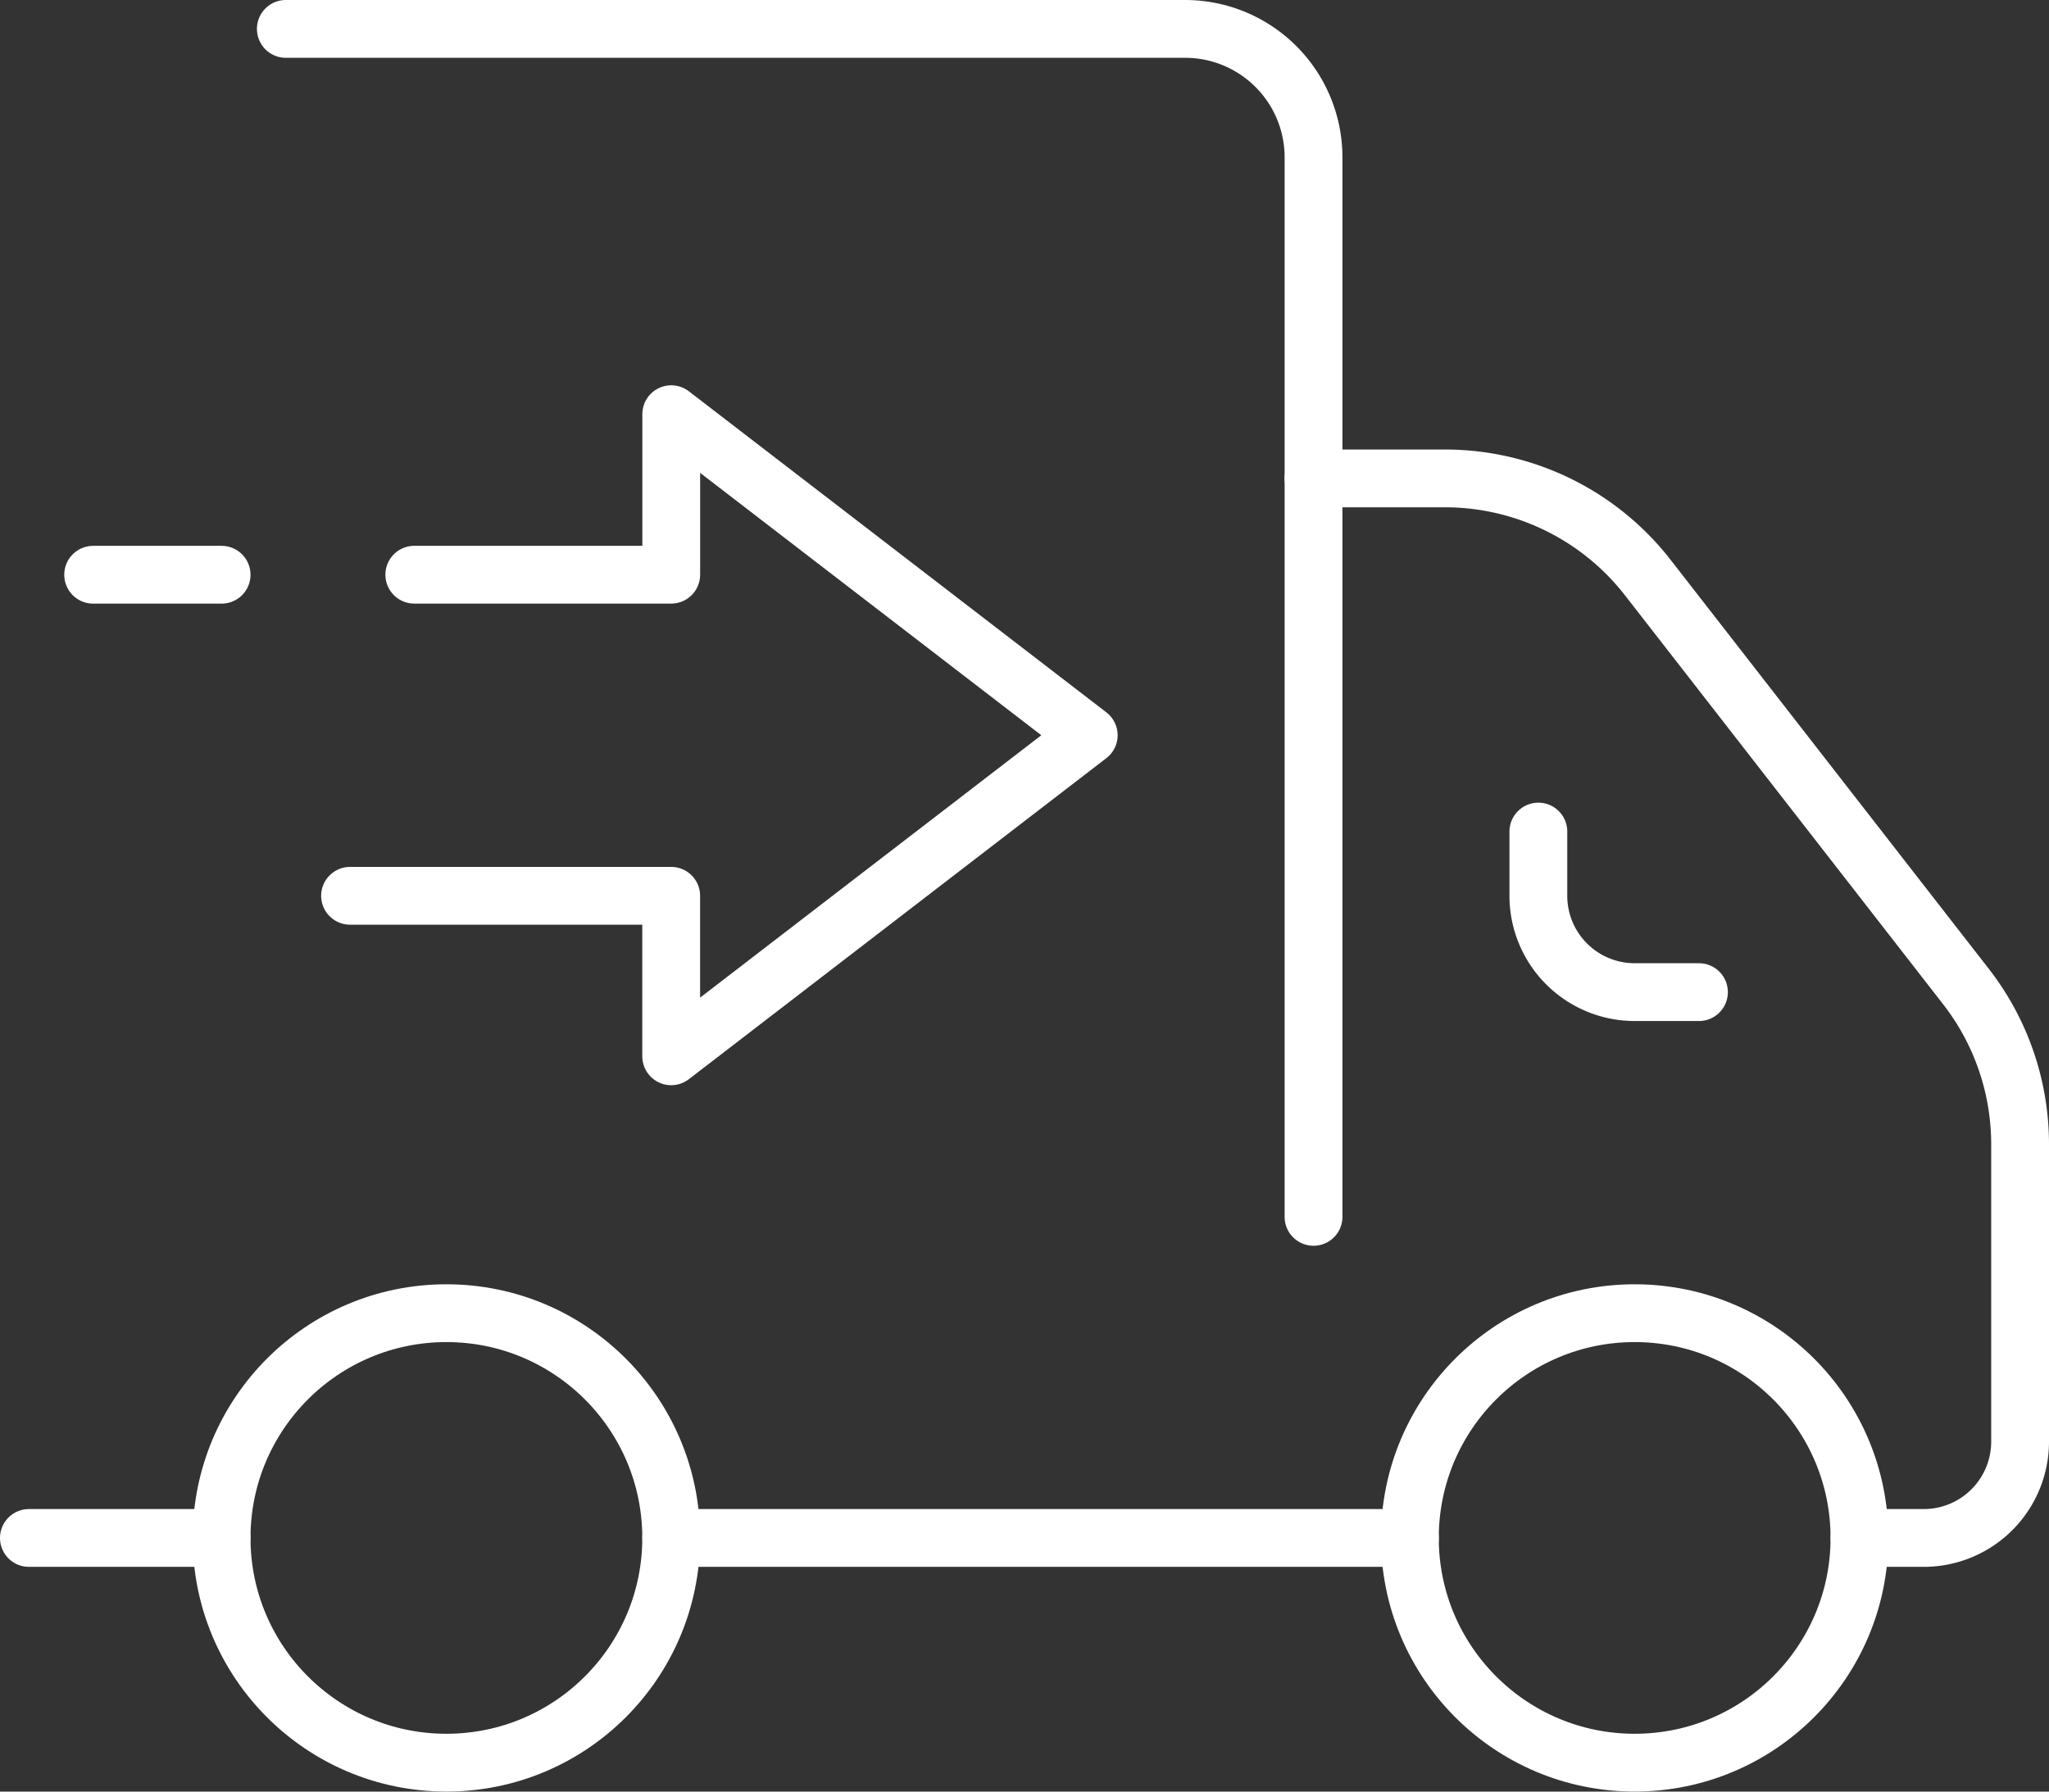
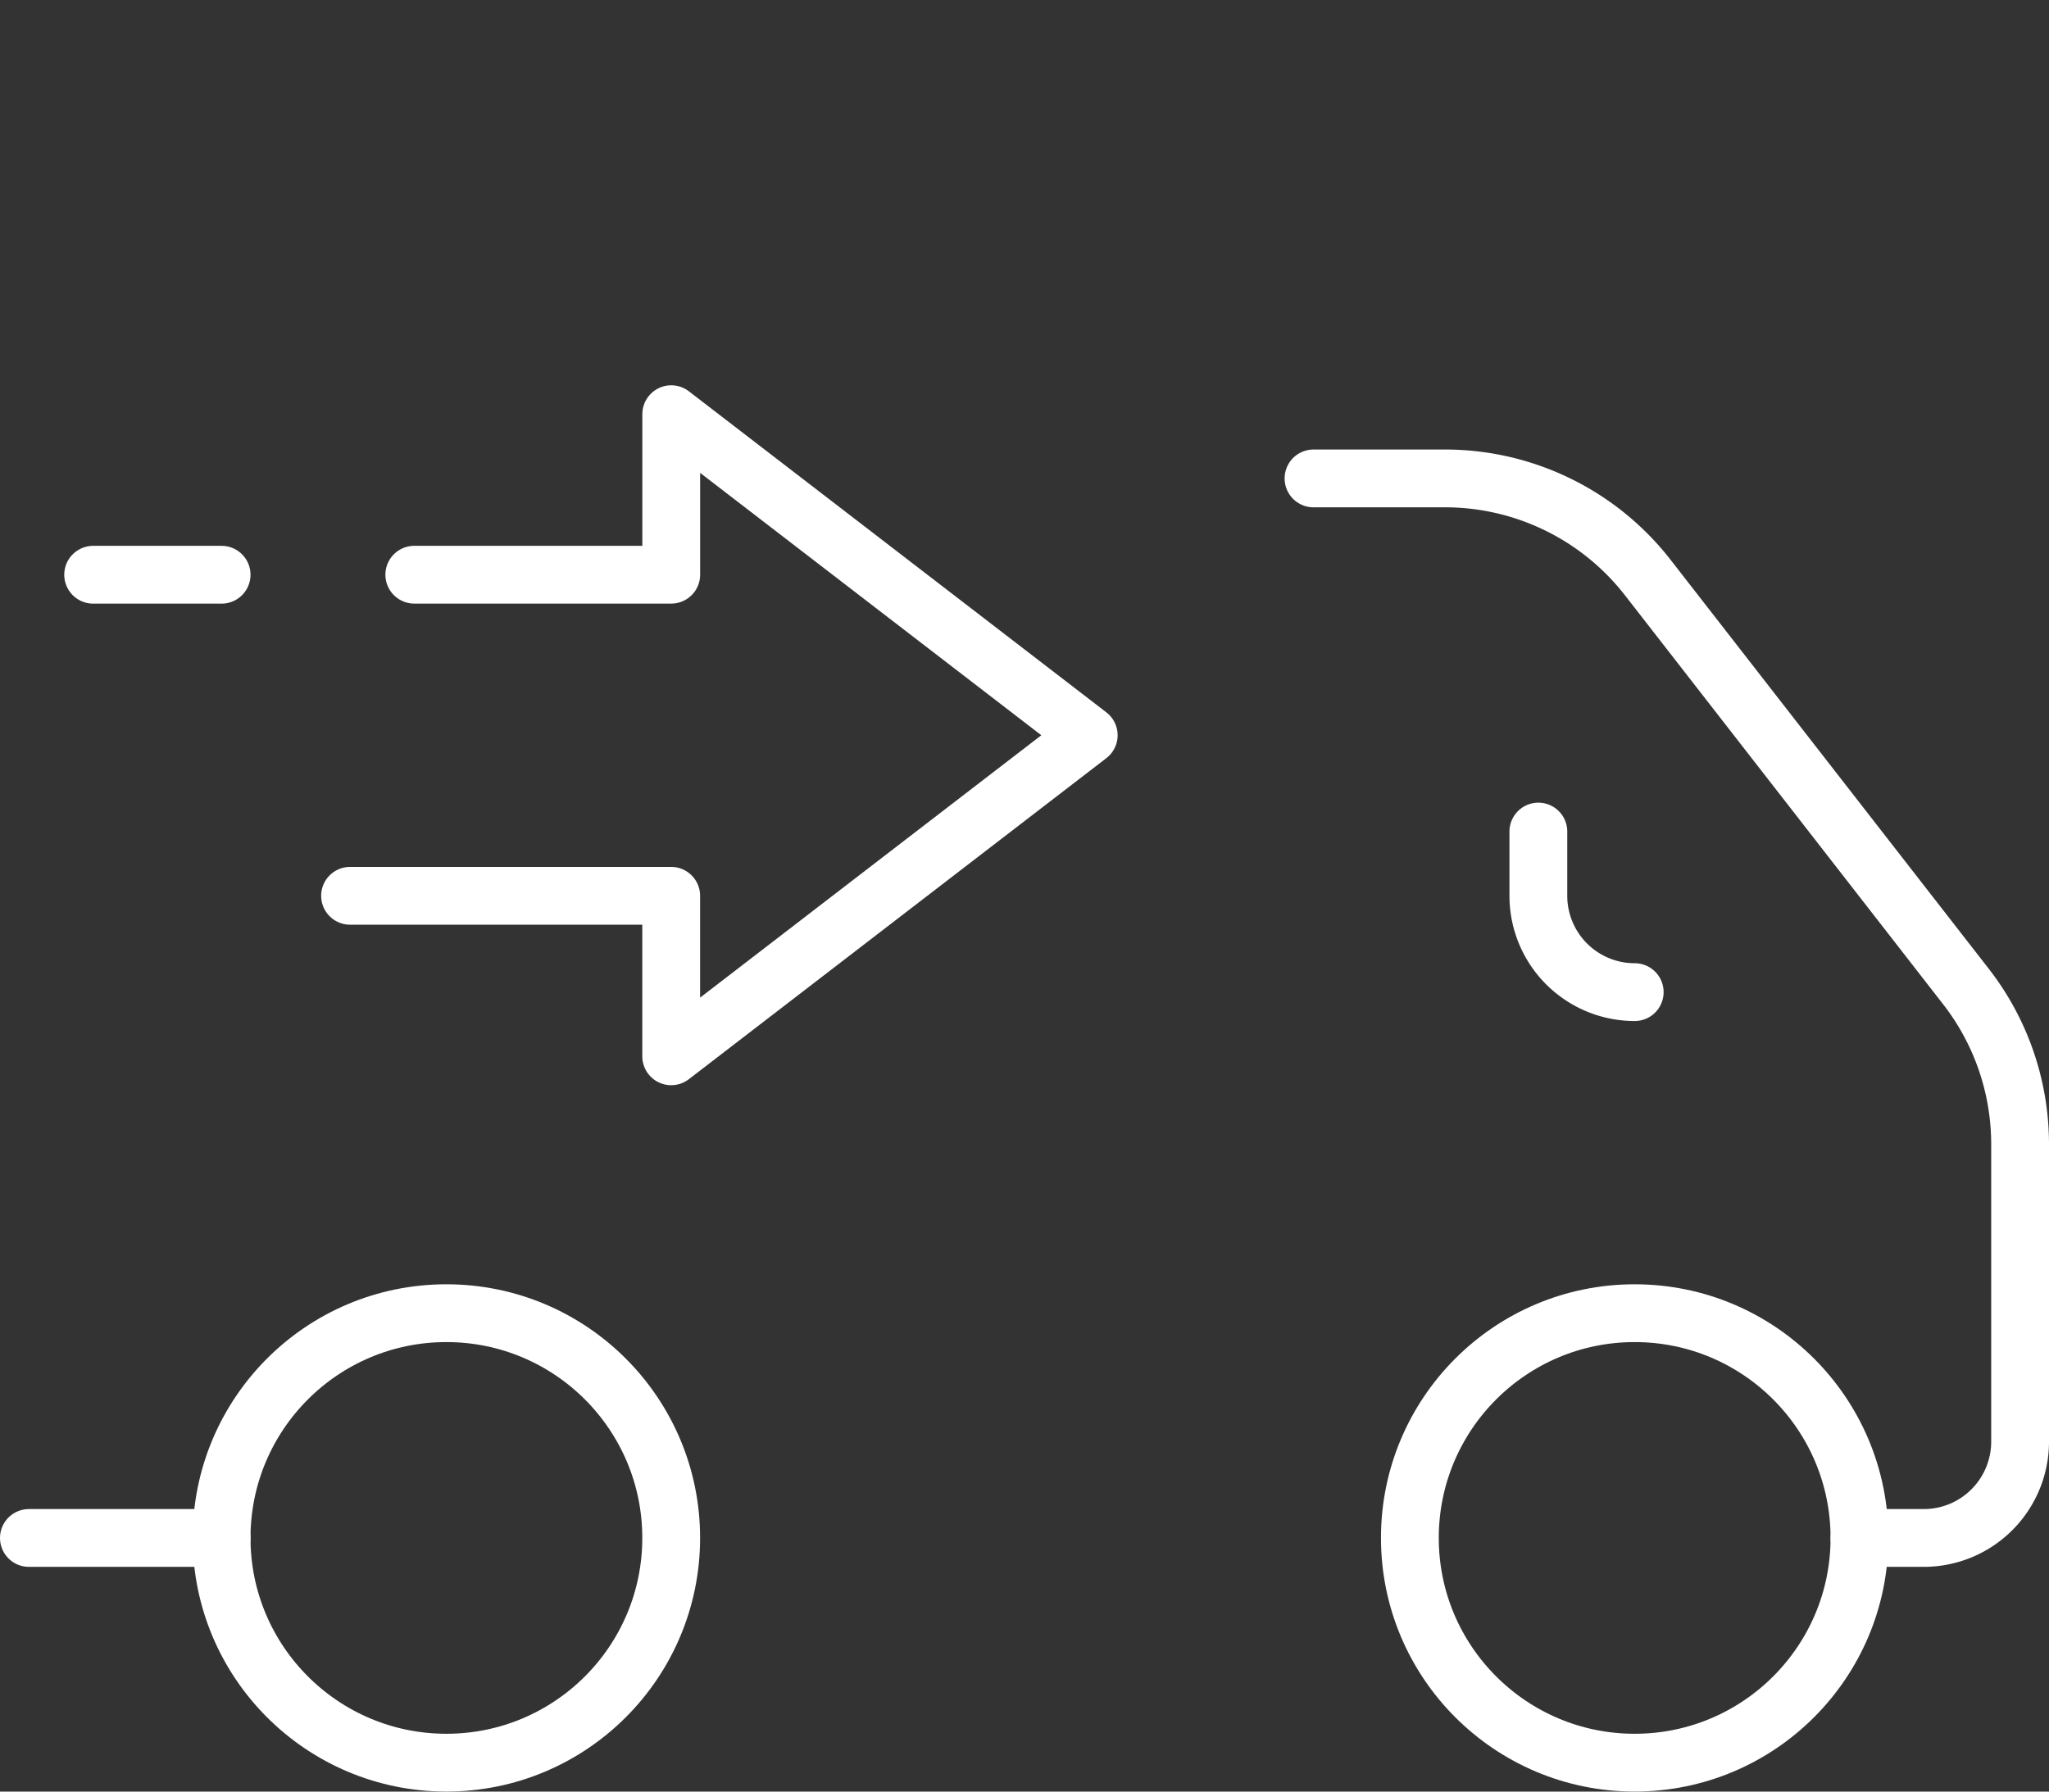
<svg xmlns="http://www.w3.org/2000/svg" width="53.167" height="46.5" viewBox="0 0 53.167 46.5">
  <rect x="0" y="0" width="53.167" height="46.5" fill="#333333" stroke="none" />
  <g id="icon_feature-delivery" transform="translate(0.75 0.75)">
    <g id="Group_4427" data-name="Group 4427">
      <circle id="Ellipse_1789" data-name="Ellipse 1789" cx="5.833" cy="5.833" r="5.833" transform="translate(35.833 33.333)" fill="none" stroke="#fff" stroke-linecap="round" stroke-linejoin="round" stroke-width="1.5" />
      <circle id="Ellipse_1790" data-name="Ellipse 1790" cx="5.833" cy="5.833" r="5.833" transform="translate(5 33.333)" fill="none" stroke="#fff" stroke-linecap="round" stroke-linejoin="round" stroke-width="1.5" />
-       <path id="Path_38155" data-name="Path 38155" d="M192,104v1.667a2.5,2.5,0,0,0,2.5,2.5h1.667" transform="translate(-152.833 -83.167)" fill="none" stroke="#fff" stroke-linecap="round" stroke-linejoin="round" stroke-width="1.5" />
-       <line id="Line_1380" data-name="Line 1380" x2="19.167" transform="translate(16.667 39.167)" fill="none" stroke="#fff" stroke-linecap="round" stroke-linejoin="round" stroke-width="1.5" />
+       <path id="Path_38155" data-name="Path 38155" d="M192,104v1.667a2.5,2.5,0,0,0,2.5,2.5" transform="translate(-152.833 -83.167)" fill="none" stroke="#fff" stroke-linecap="round" stroke-linejoin="round" stroke-width="1.5" />
      <path id="Path_38156" data-name="Path 38156" d="M178.167,87.5h1.667a2.5,2.5,0,0,0,2.5-2.5V77.287a6.666,6.666,0,0,0-1.4-4.093l-8.261-10.621A6.666,6.666,0,0,0,167.406,60H164" transform="translate(-130.667 -48.333)" fill="none" stroke="#fff" stroke-linecap="round" stroke-linejoin="round" stroke-width="1.5" />
      <line id="Line_1381" data-name="Line 1381" x2="5" transform="translate(0 39.167)" fill="none" stroke="#fff" stroke-linecap="round" stroke-linejoin="round" stroke-width="1.5" />
-       <path id="Path_38157" data-name="Path 38157" d="M36,4H59.333a3.333,3.333,0,0,1,3.333,3.333v27.5" transform="translate(-29.333 -4)" fill="none" stroke="#fff" stroke-linecap="round" stroke-linejoin="round" stroke-width="1.5" />
      <path id="Path_38158" data-name="Path 38158" d="M45.667,56.166h6.667V52l10.833,8.333L52.333,68.666V64.5H44" transform="translate(-35.667 -42)" fill="none" stroke="#fff" stroke-linecap="round" stroke-linejoin="round" stroke-width="1.5" />
      <line id="Line_1382" data-name="Line 1382" x1="3.333" transform="translate(1.667 14.167)" fill="none" stroke="#fff" stroke-linecap="round" stroke-linejoin="round" stroke-width="1.5" />
    </g>
  </g>
</svg>